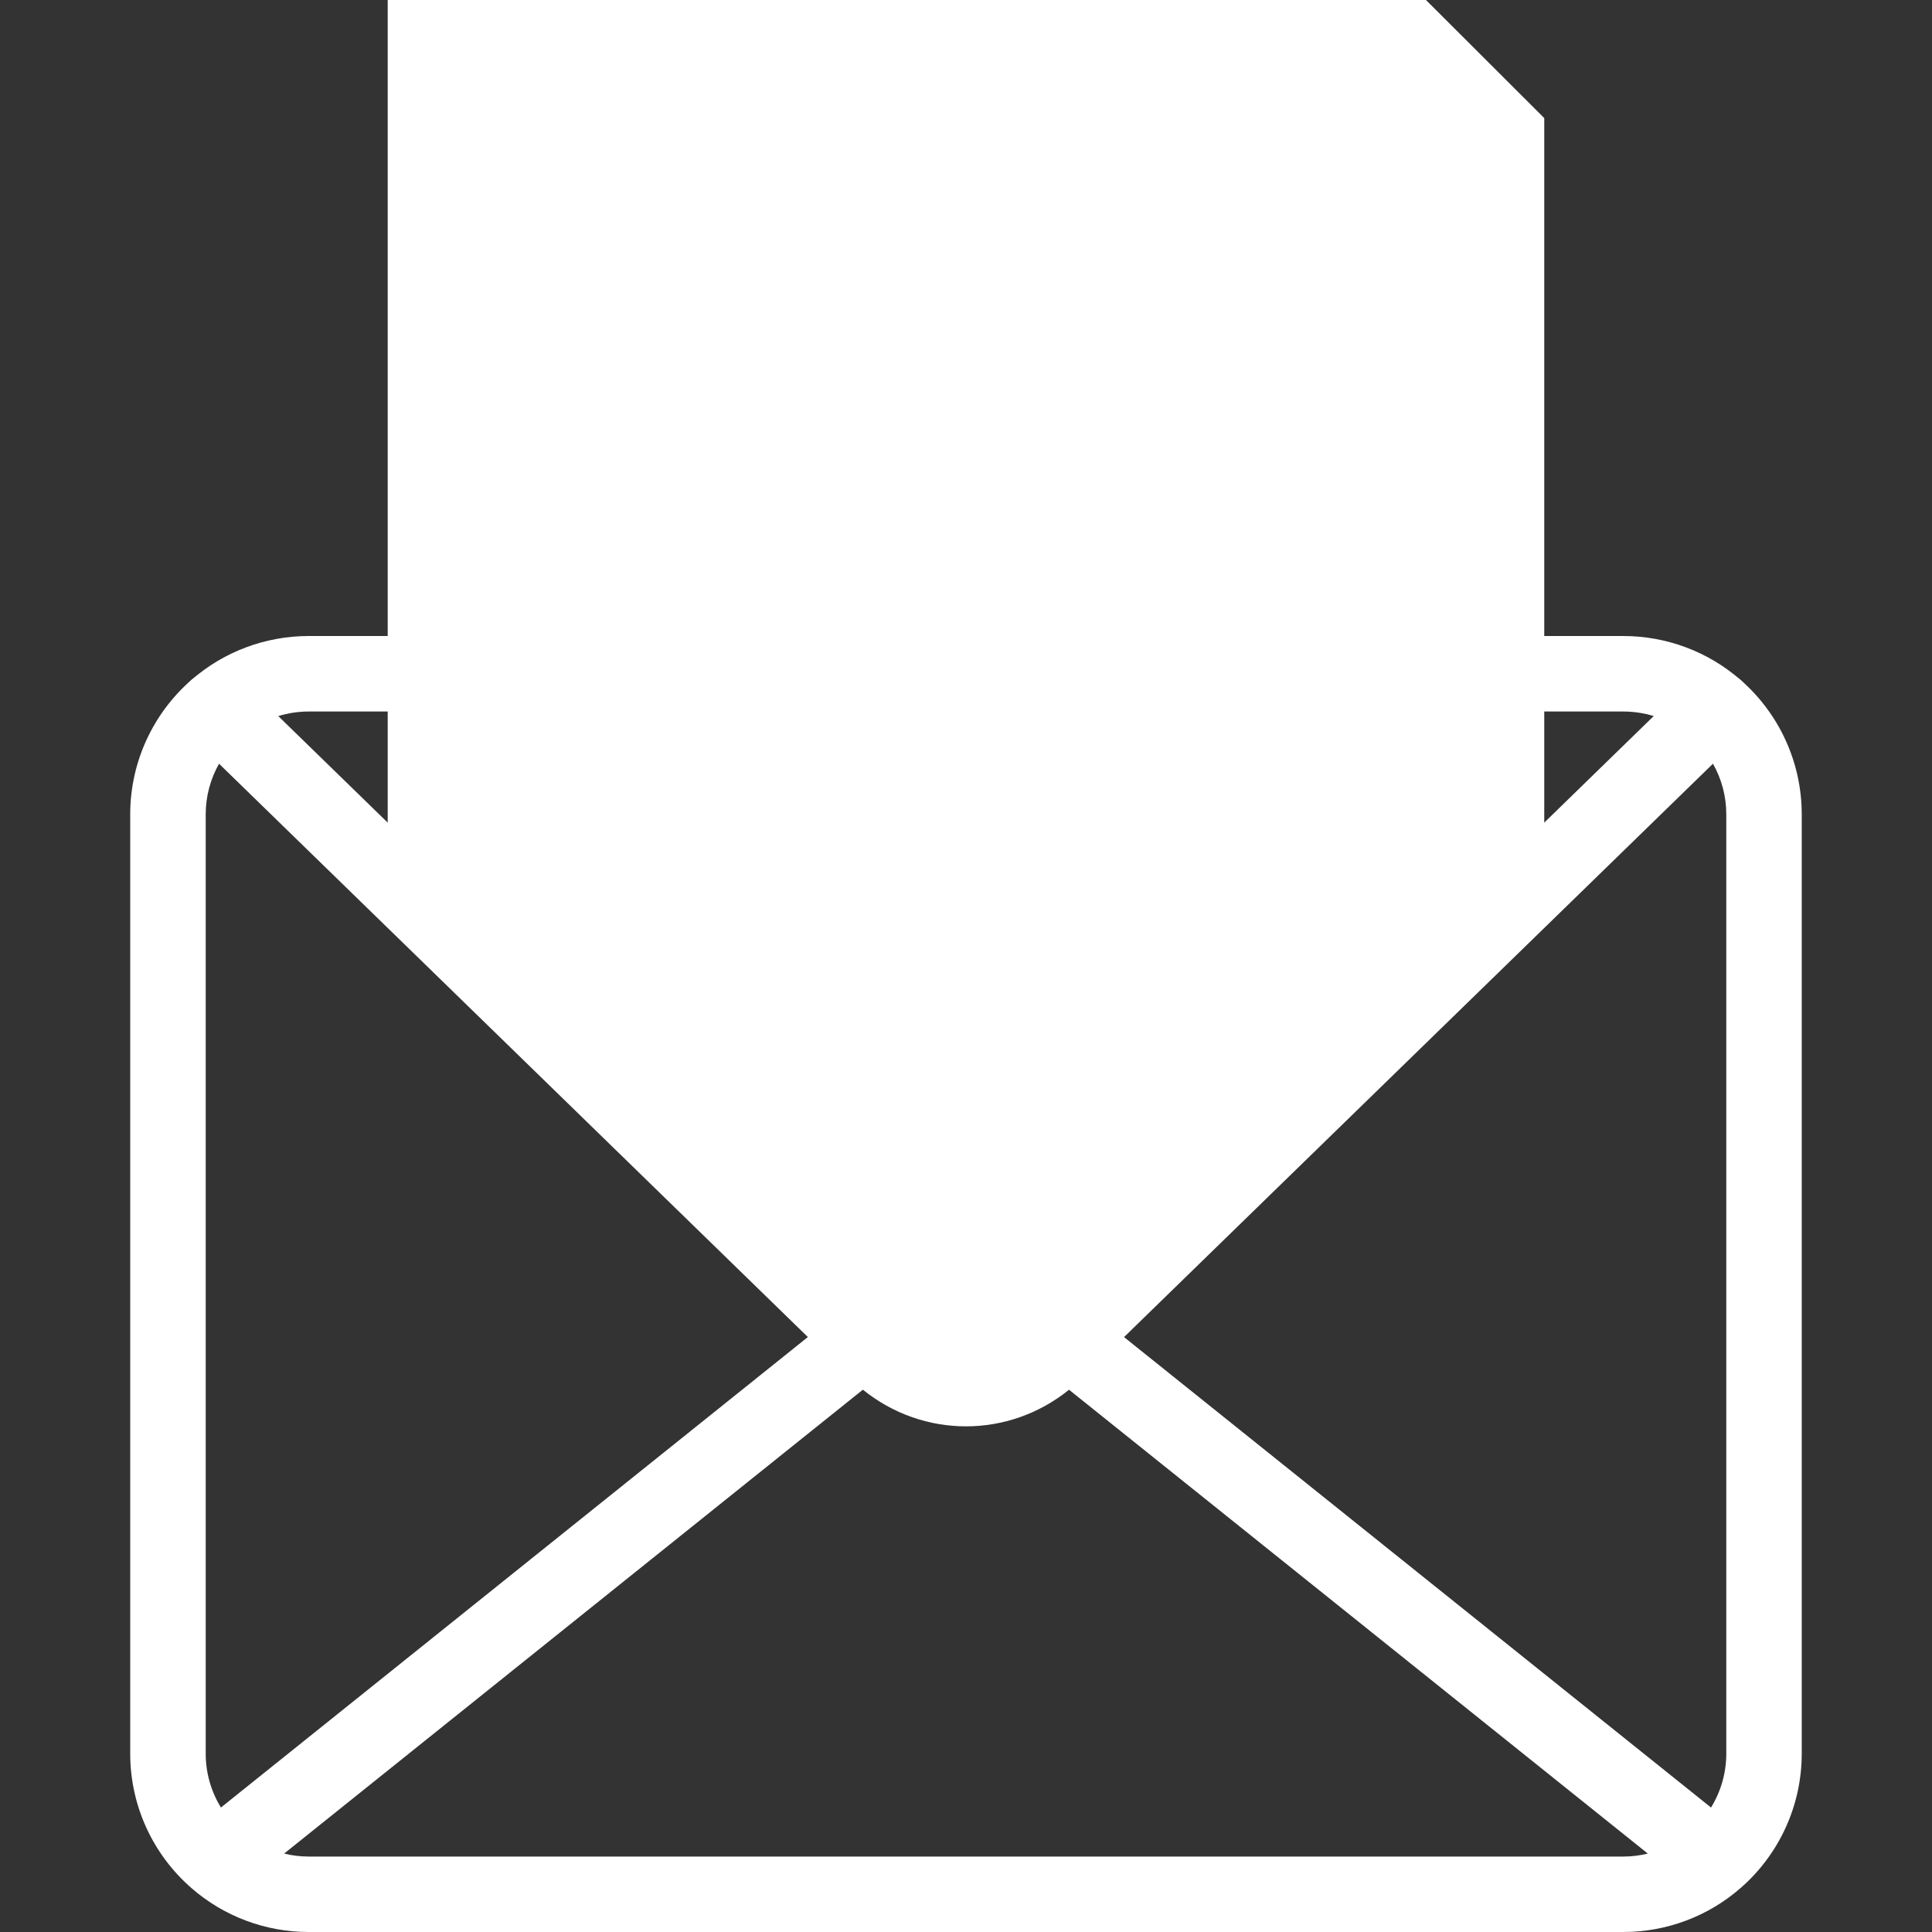
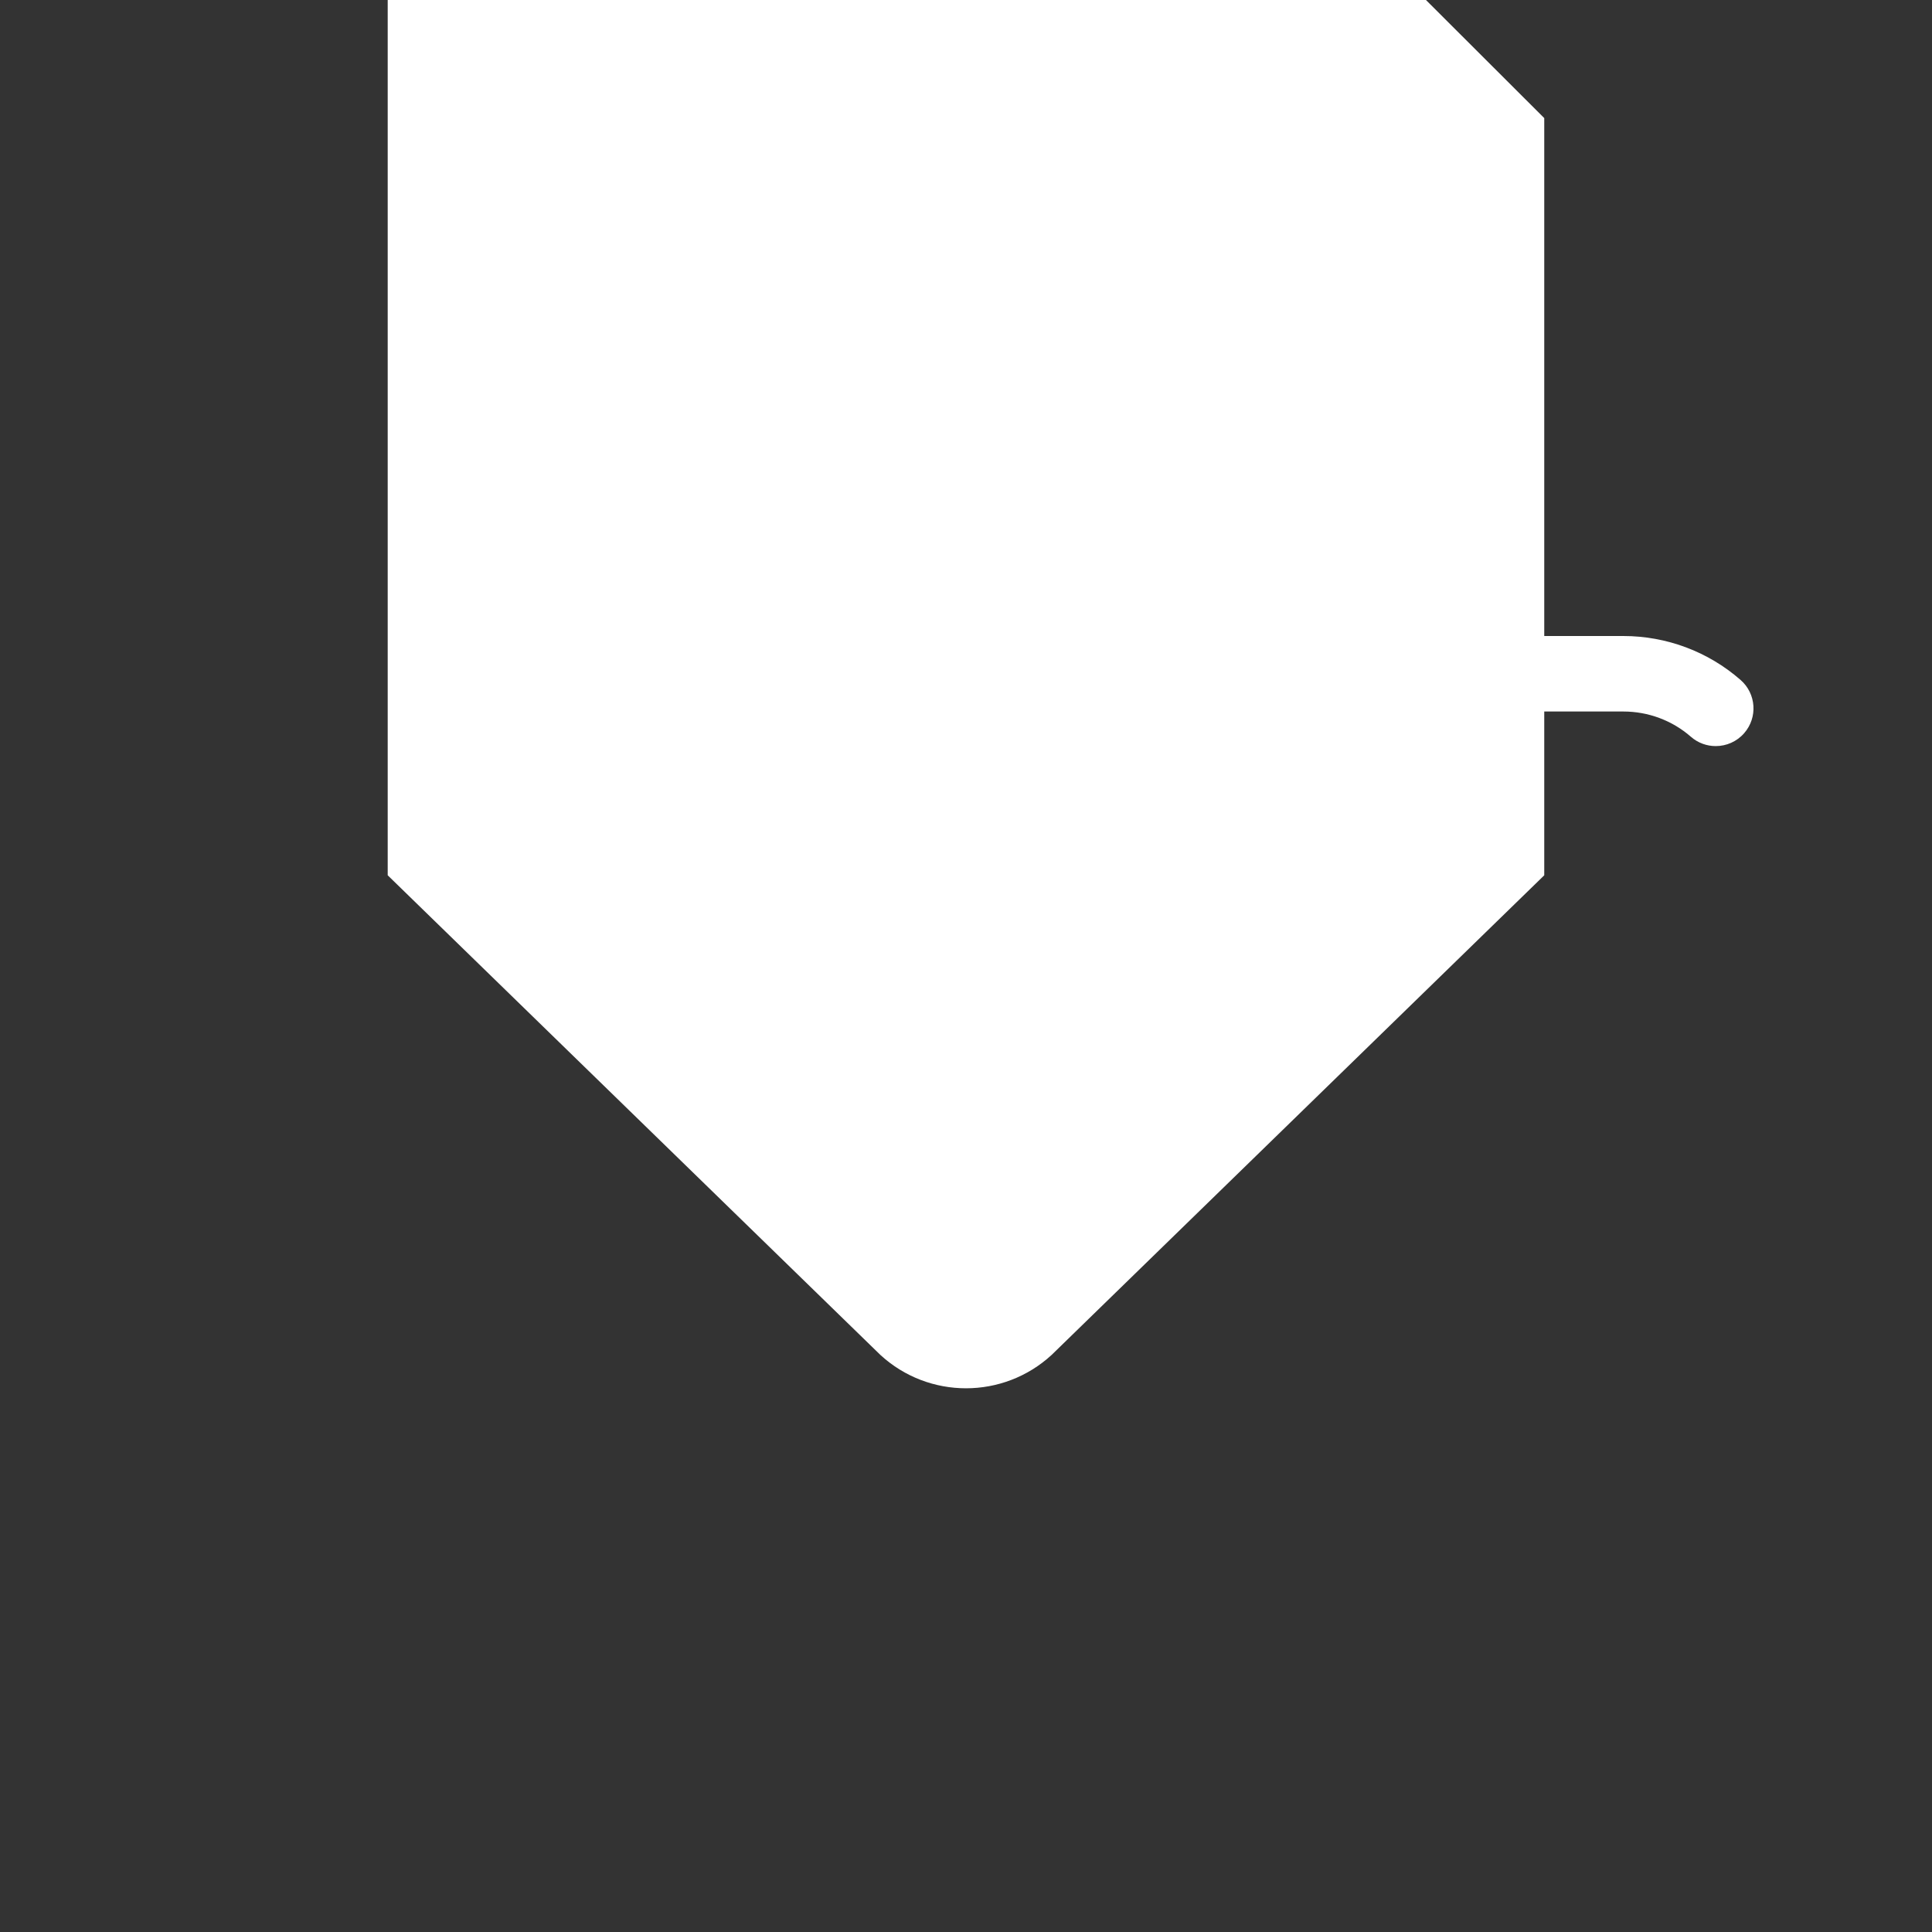
<svg xmlns="http://www.w3.org/2000/svg" width="40" height="40" viewBox="0 0 40 40" fill="none">
  <rect x="0" y="0" width="40" height="40" fill="#333333" stroke="none" />
  <path d="M35.522 15.447C35.34 15.447 35.157 15.384 35.008 15.254C34.623 14.917 34.126 14.731 33.609 14.731H28.044C27.613 14.731 27.263 14.381 27.263 13.95C27.263 13.518 27.613 13.168 28.044 13.168H33.609C34.504 13.168 35.366 13.491 36.037 14.078C36.362 14.362 36.395 14.855 36.111 15.18C35.956 15.357 35.74 15.447 35.522 15.447Z" fill="white" />
-   <path d="M4.478 15.447C4.26 15.447 4.044 15.357 3.889 15.18C3.605 14.855 3.639 14.362 3.963 14.078C4.634 13.491 5.496 13.168 6.391 13.168H11.129C11.56 13.168 11.91 13.518 11.91 13.95C11.91 14.381 11.56 14.731 11.129 14.731H6.391C5.875 14.731 5.378 14.917 4.992 15.254C4.844 15.384 4.66 15.447 4.478 15.447Z" fill="white" />
  <path d="M29.523 0H8.027V18.122L18.228 28.053C19.23 28.973 20.77 28.973 21.772 28.053L31.972 18.122V2.445L29.523 0Z" fill="white" />
-   <path d="M36.035 14.076C36.033 14.075 36.031 14.073 36.028 14.071C36.026 14.069 36.023 14.067 36.021 14.065C36.019 14.063 36.018 14.062 36.016 14.06C36.012 14.057 36.008 14.054 36.004 14.051C36.004 14.051 36.003 14.05 36.003 14.05C35.7 13.813 35.26 13.83 34.977 14.106L21.236 27.485C20.529 28.126 19.47 28.126 18.764 27.485L5.022 14.106C4.739 13.83 4.299 13.813 3.996 14.051C3.996 14.051 3.995 14.051 3.995 14.051C3.991 14.054 3.987 14.058 3.982 14.062C3.981 14.062 3.98 14.063 3.979 14.064C3.976 14.067 3.973 14.069 3.97 14.072C3.968 14.073 3.966 14.075 3.964 14.076C3.159 14.777 2.696 15.791 2.696 16.859V36.308C2.696 37.374 3.157 38.387 3.961 39.088C3.961 39.089 3.962 39.09 3.963 39.09C4.635 39.677 5.497 40 6.391 40H33.608C34.502 40 35.365 39.677 36.036 39.09C36.037 39.09 36.038 39.089 36.039 39.088C36.842 38.387 37.303 37.374 37.303 36.308V16.859C37.303 15.792 36.841 14.777 36.035 14.076ZM23.272 27.683L35.465 15.812C35.644 16.128 35.741 16.488 35.741 16.859V36.308C35.741 36.706 35.629 37.091 35.425 37.423L23.272 27.683ZM4.574 37.423C4.37 37.091 4.259 36.706 4.259 36.309V16.859C4.259 16.488 4.356 16.128 4.535 15.812L16.726 27.682L4.574 37.423ZM33.608 38.438H6.391C6.218 38.438 6.048 38.417 5.883 38.376L17.865 28.772C18.491 29.278 19.245 29.531 20 29.531C20.754 29.531 21.508 29.278 22.133 28.773L34.116 38.376C33.951 38.417 33.781 38.438 33.608 38.438Z" fill="white" />
  <path d="M13.512 6.39H26.487C26.919 6.39 27.268 6.04 27.268 5.609C27.268 5.178 26.919 4.828 26.487 4.828H13.512C13.08 4.828 12.73 5.178 12.73 5.609C12.73 6.04 13.08 6.39 13.512 6.39Z" fill="white" />
  <path d="M13.512 10.135H26.487C26.919 10.135 27.268 9.785 27.268 9.354C27.268 8.922 26.919 8.573 26.487 8.573H13.512C13.08 8.573 12.73 8.922 12.73 9.354C12.73 9.785 13.08 10.135 13.512 10.135Z" fill="white" />
  <path d="M13.512 13.88H26.487C26.919 13.88 27.268 13.53 27.268 13.099C27.268 12.667 26.919 12.317 26.487 12.317H13.512C13.08 12.317 12.73 12.667 12.73 13.099C12.73 13.53 13.08 13.88 13.512 13.88Z" fill="white" />
  <path d="M26.487 16.062H20.862C20.431 16.062 20.081 16.412 20.081 16.843C20.081 17.275 20.431 17.625 20.862 17.625H26.487C26.919 17.625 27.269 17.275 27.269 16.843C27.269 16.412 26.919 16.062 26.487 16.062Z" fill="white" />
</svg>